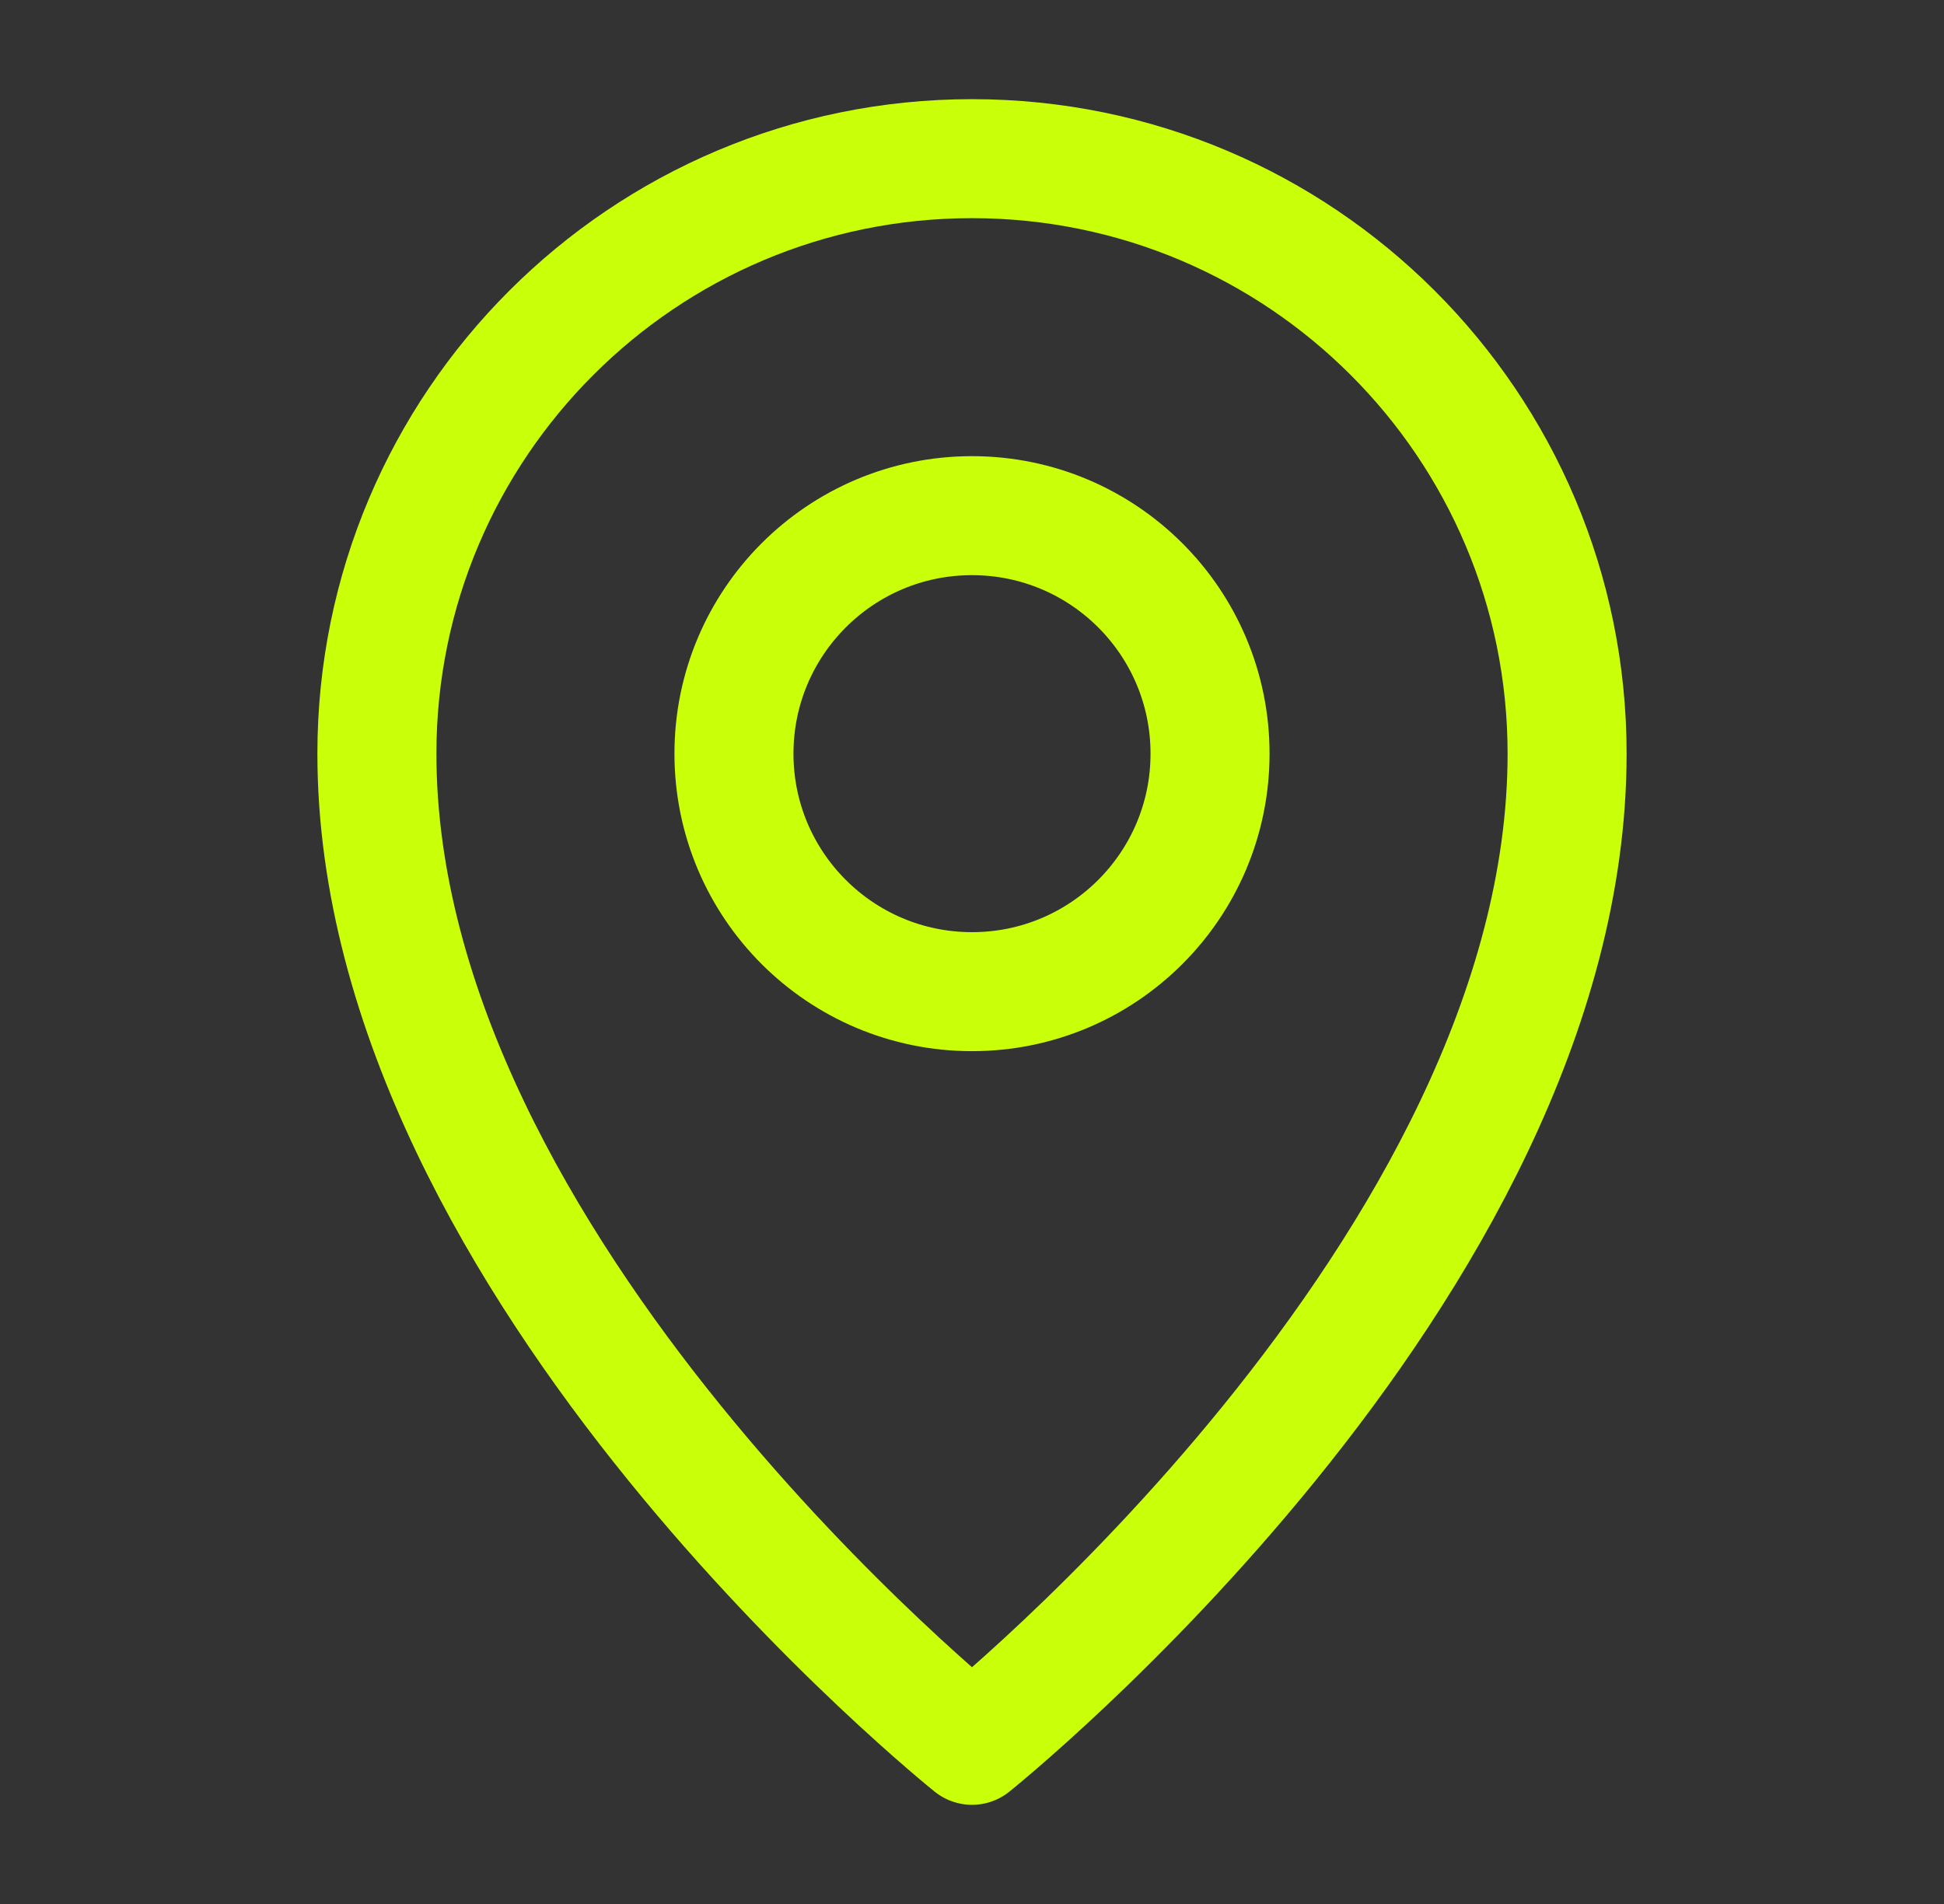
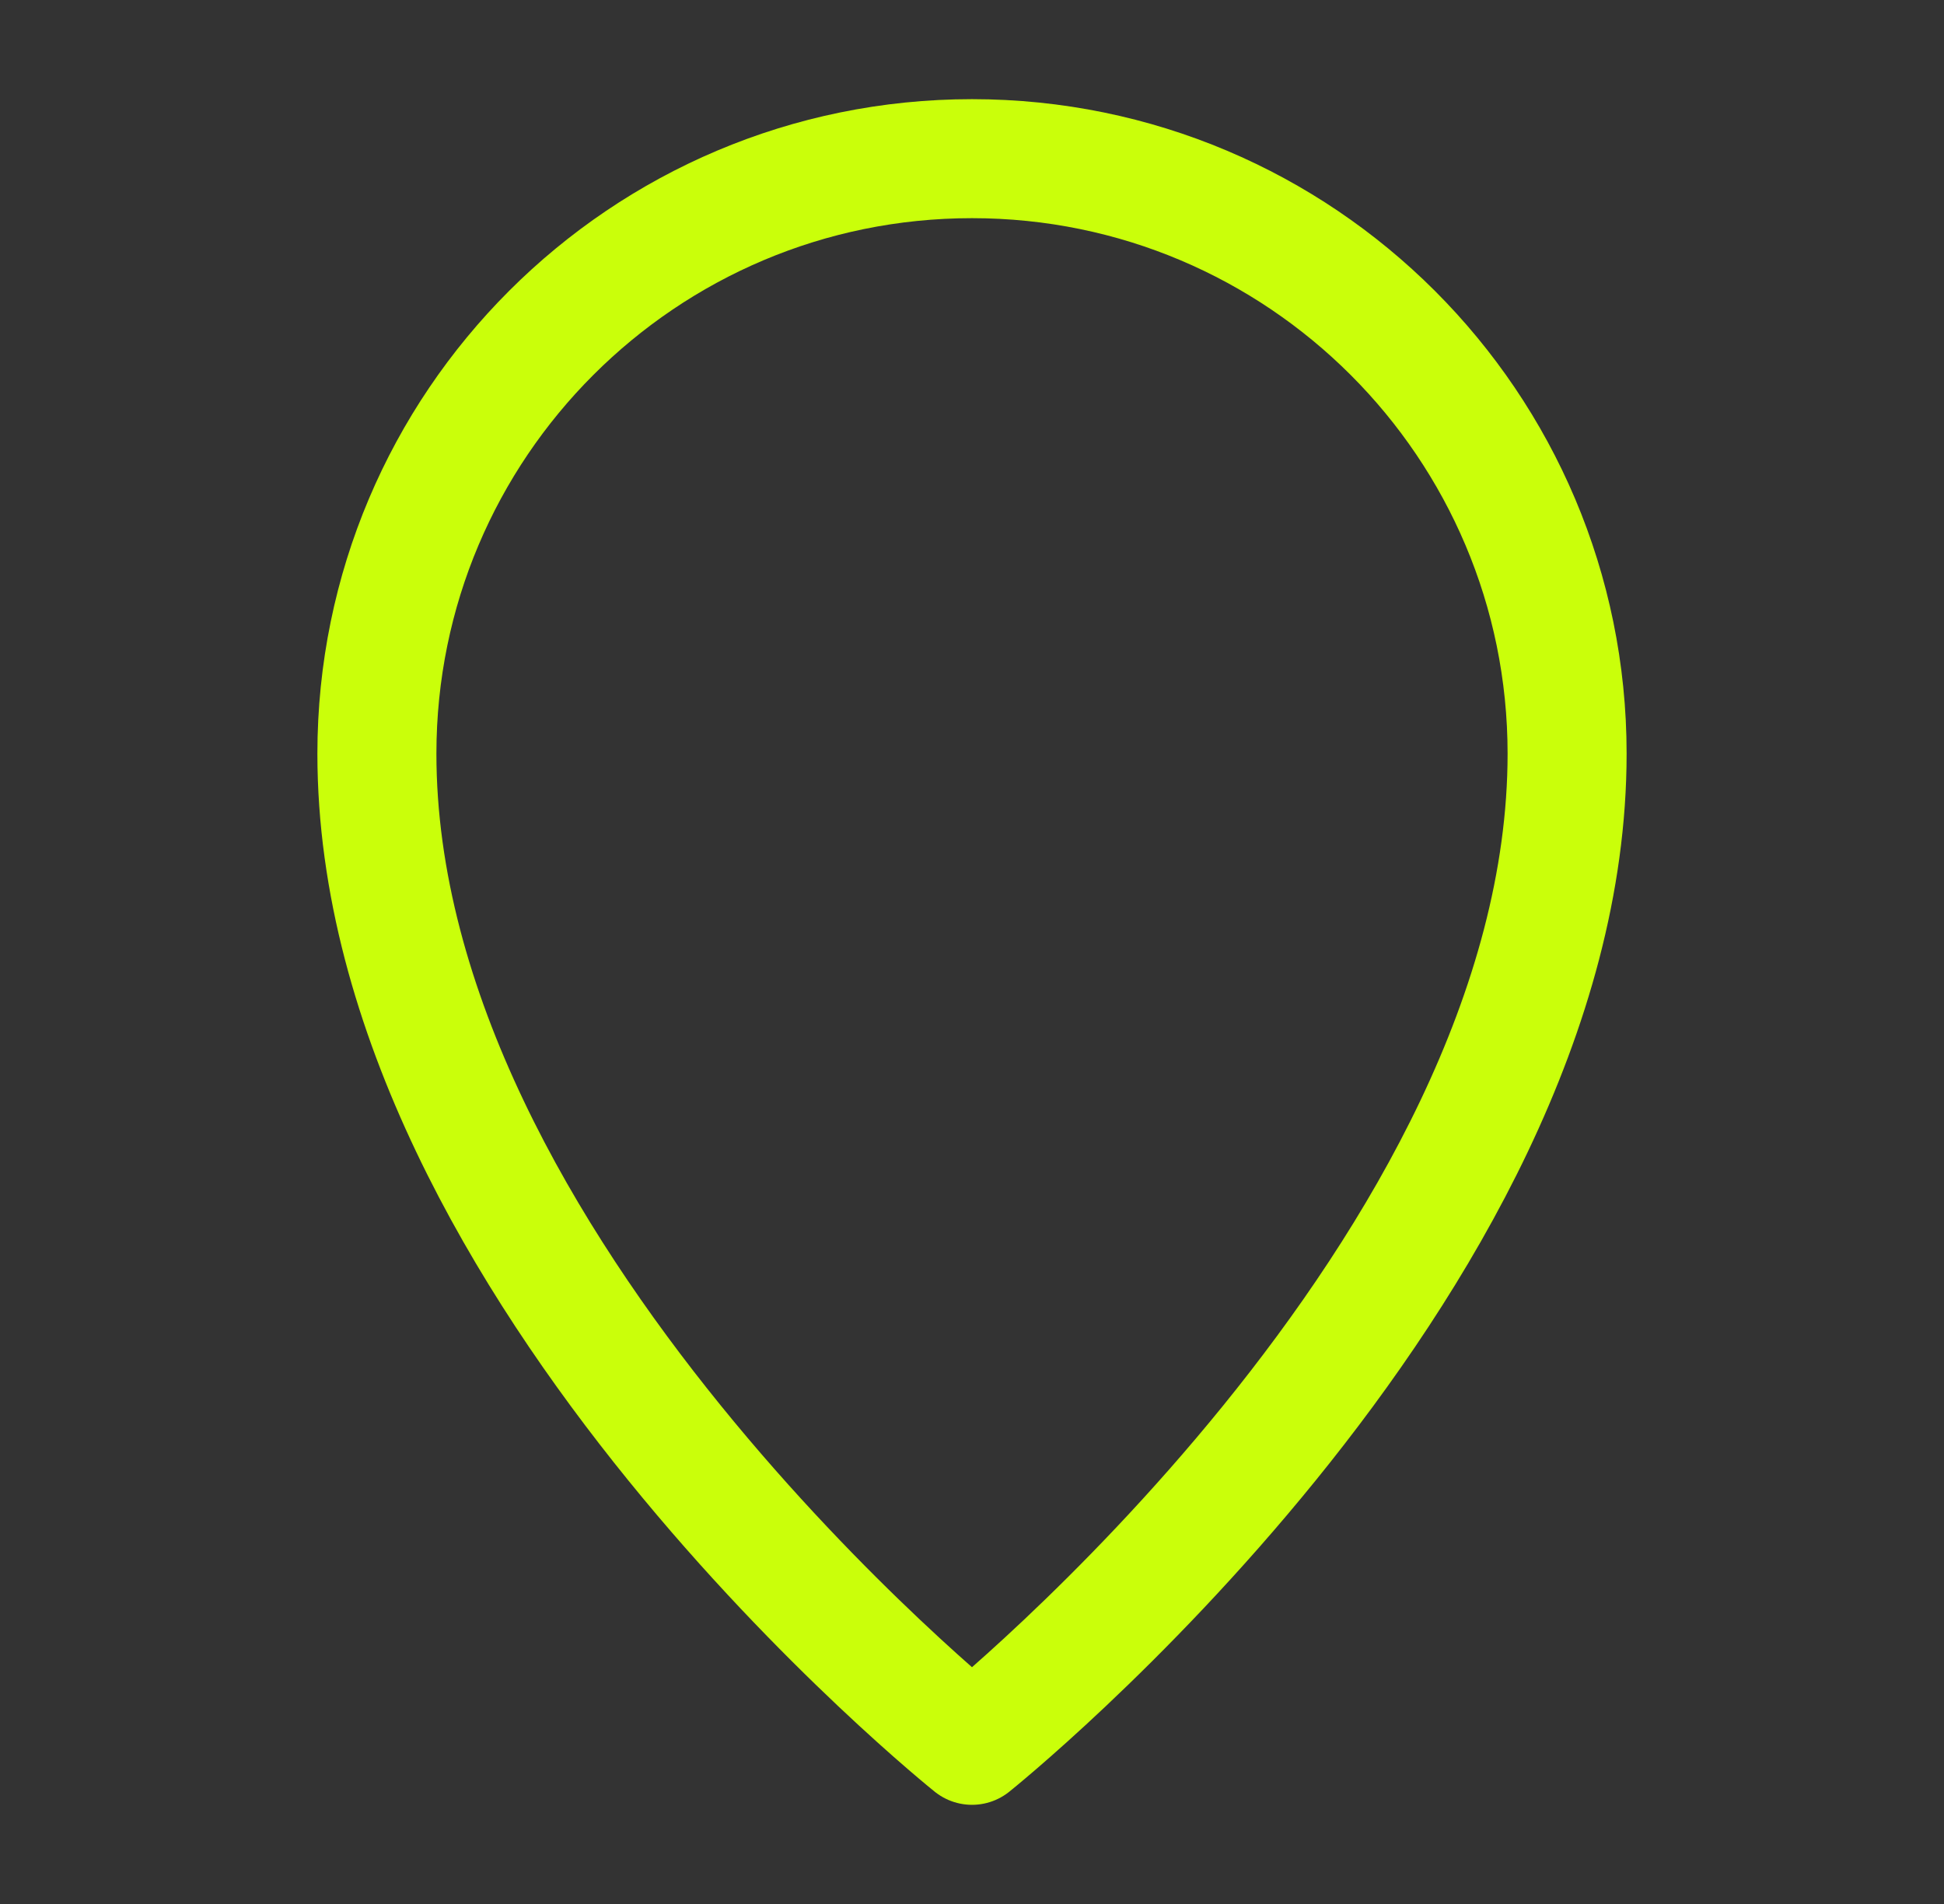
<svg xmlns="http://www.w3.org/2000/svg" width="49" height="48" viewBox="0 0 49 48" fill="none">
  <rect x="0" y="0" width="49" height="48" fill="#333333" stroke="none" />
  <path d="M24.5 44C24.5 44 39.5 32 39.5 19C39.5 10.716 32.784 4 24.5 4C16.216 4 9.5 10.716 9.5 19C9.5 32 24.5 44 24.5 44Z" stroke="#CAFF0A" stroke-width="3" stroke-linejoin="round" />
-   <path d="M24.5 25C27.814 25 30.5 22.314 30.5 19C30.5 15.686 27.814 13 24.5 13C21.186 13 18.5 15.686 18.5 19C18.5 22.314 21.186 25 24.5 25Z" stroke="#CAFF0A" stroke-width="3" stroke-linejoin="round" />
</svg>